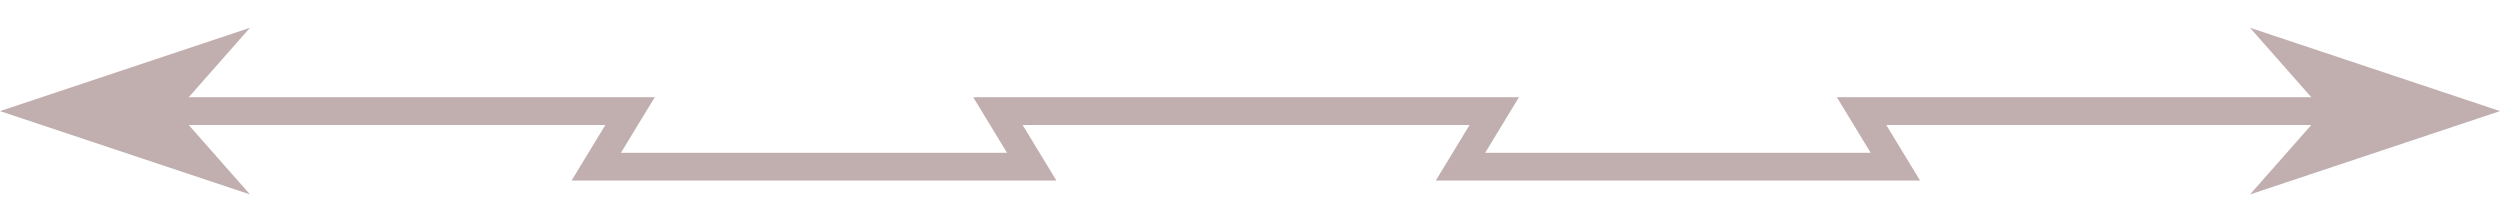
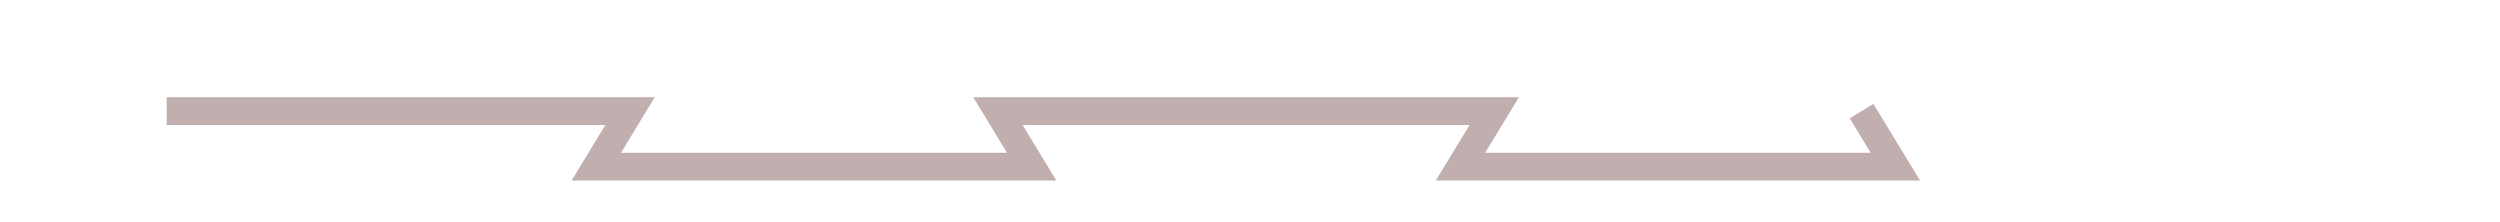
<svg xmlns="http://www.w3.org/2000/svg" viewBox="0 0 90 8" fill="none">
  <g opacity=".8">
-     <path d="M6 4h16.682l-1.217 2h15.676l-1.216-2h17.868l-1.216 2h15.656l-1.217-2H84" stroke="#B29B9B" />
-     <path d="m81 1 9 3-9 3 2.647-3L81 1ZM9 1 0 4l9 3-2.647-3L9 1Z" fill="#B29B9B" />
+     <path d="M6 4h16.682l-1.217 2h15.676l-1.216-2h17.868l-1.216 2h15.656l-1.217-2" stroke="#B29B9B" />
  </g>
</svg>